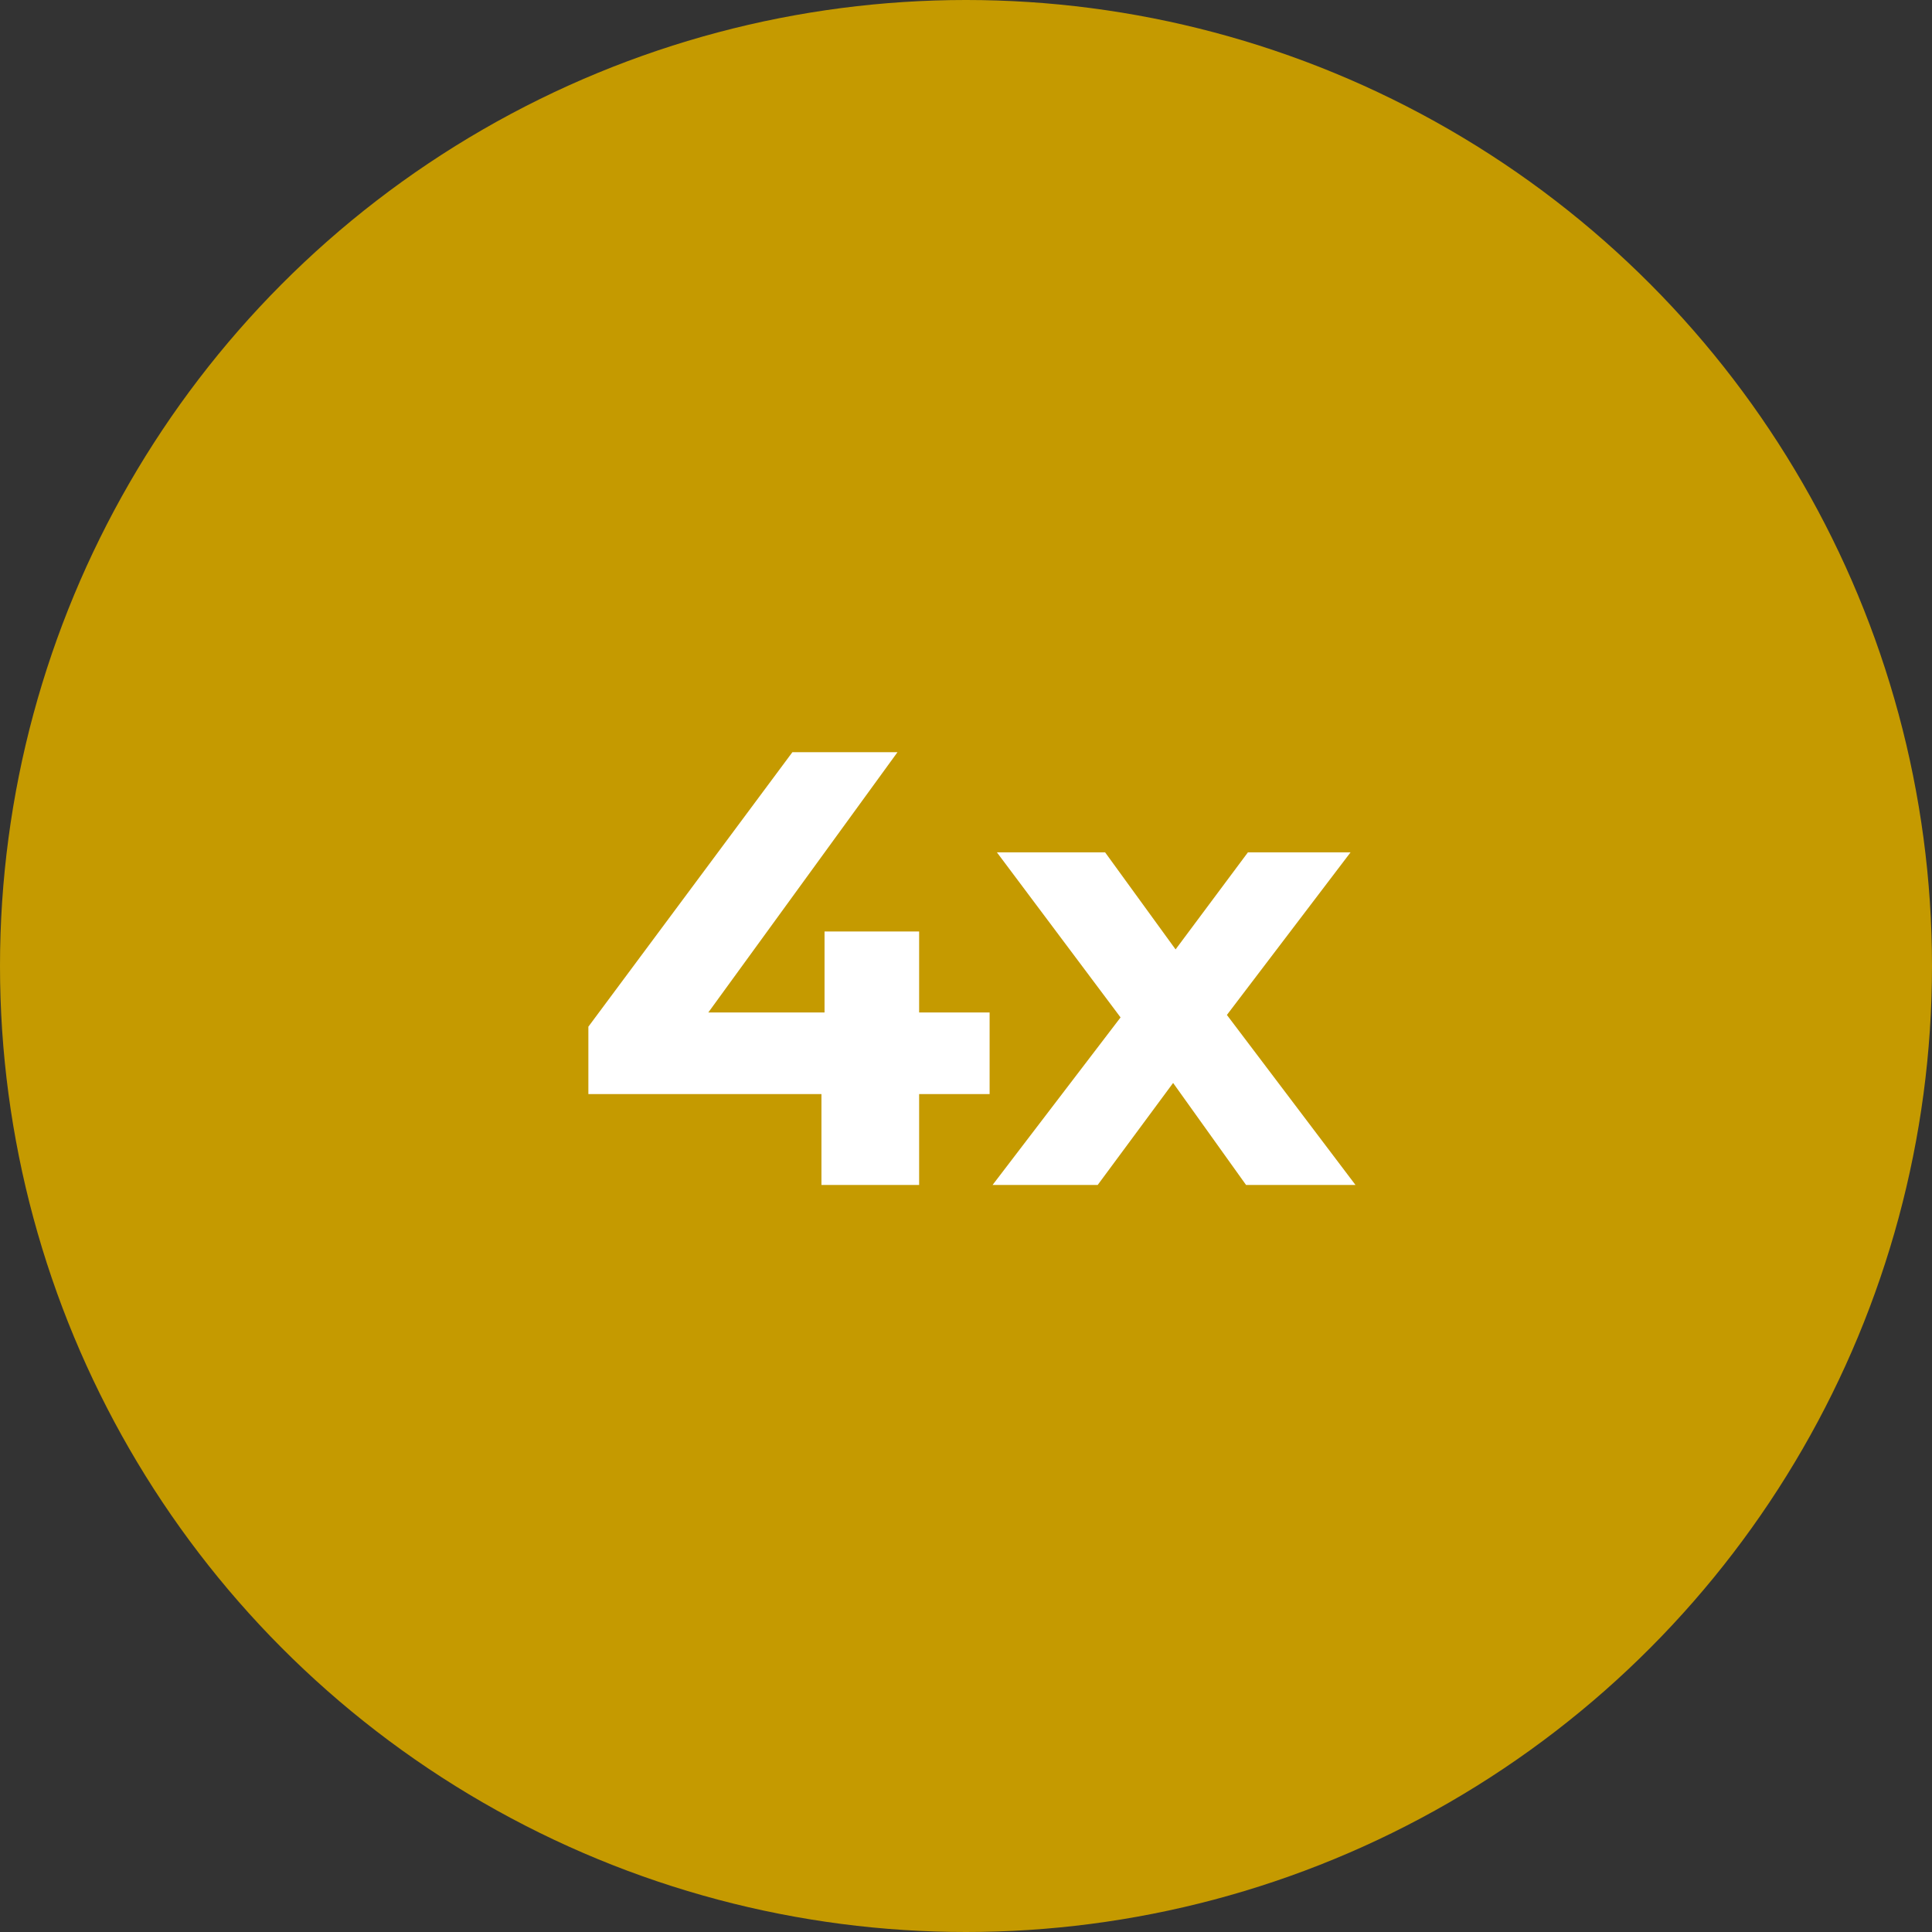
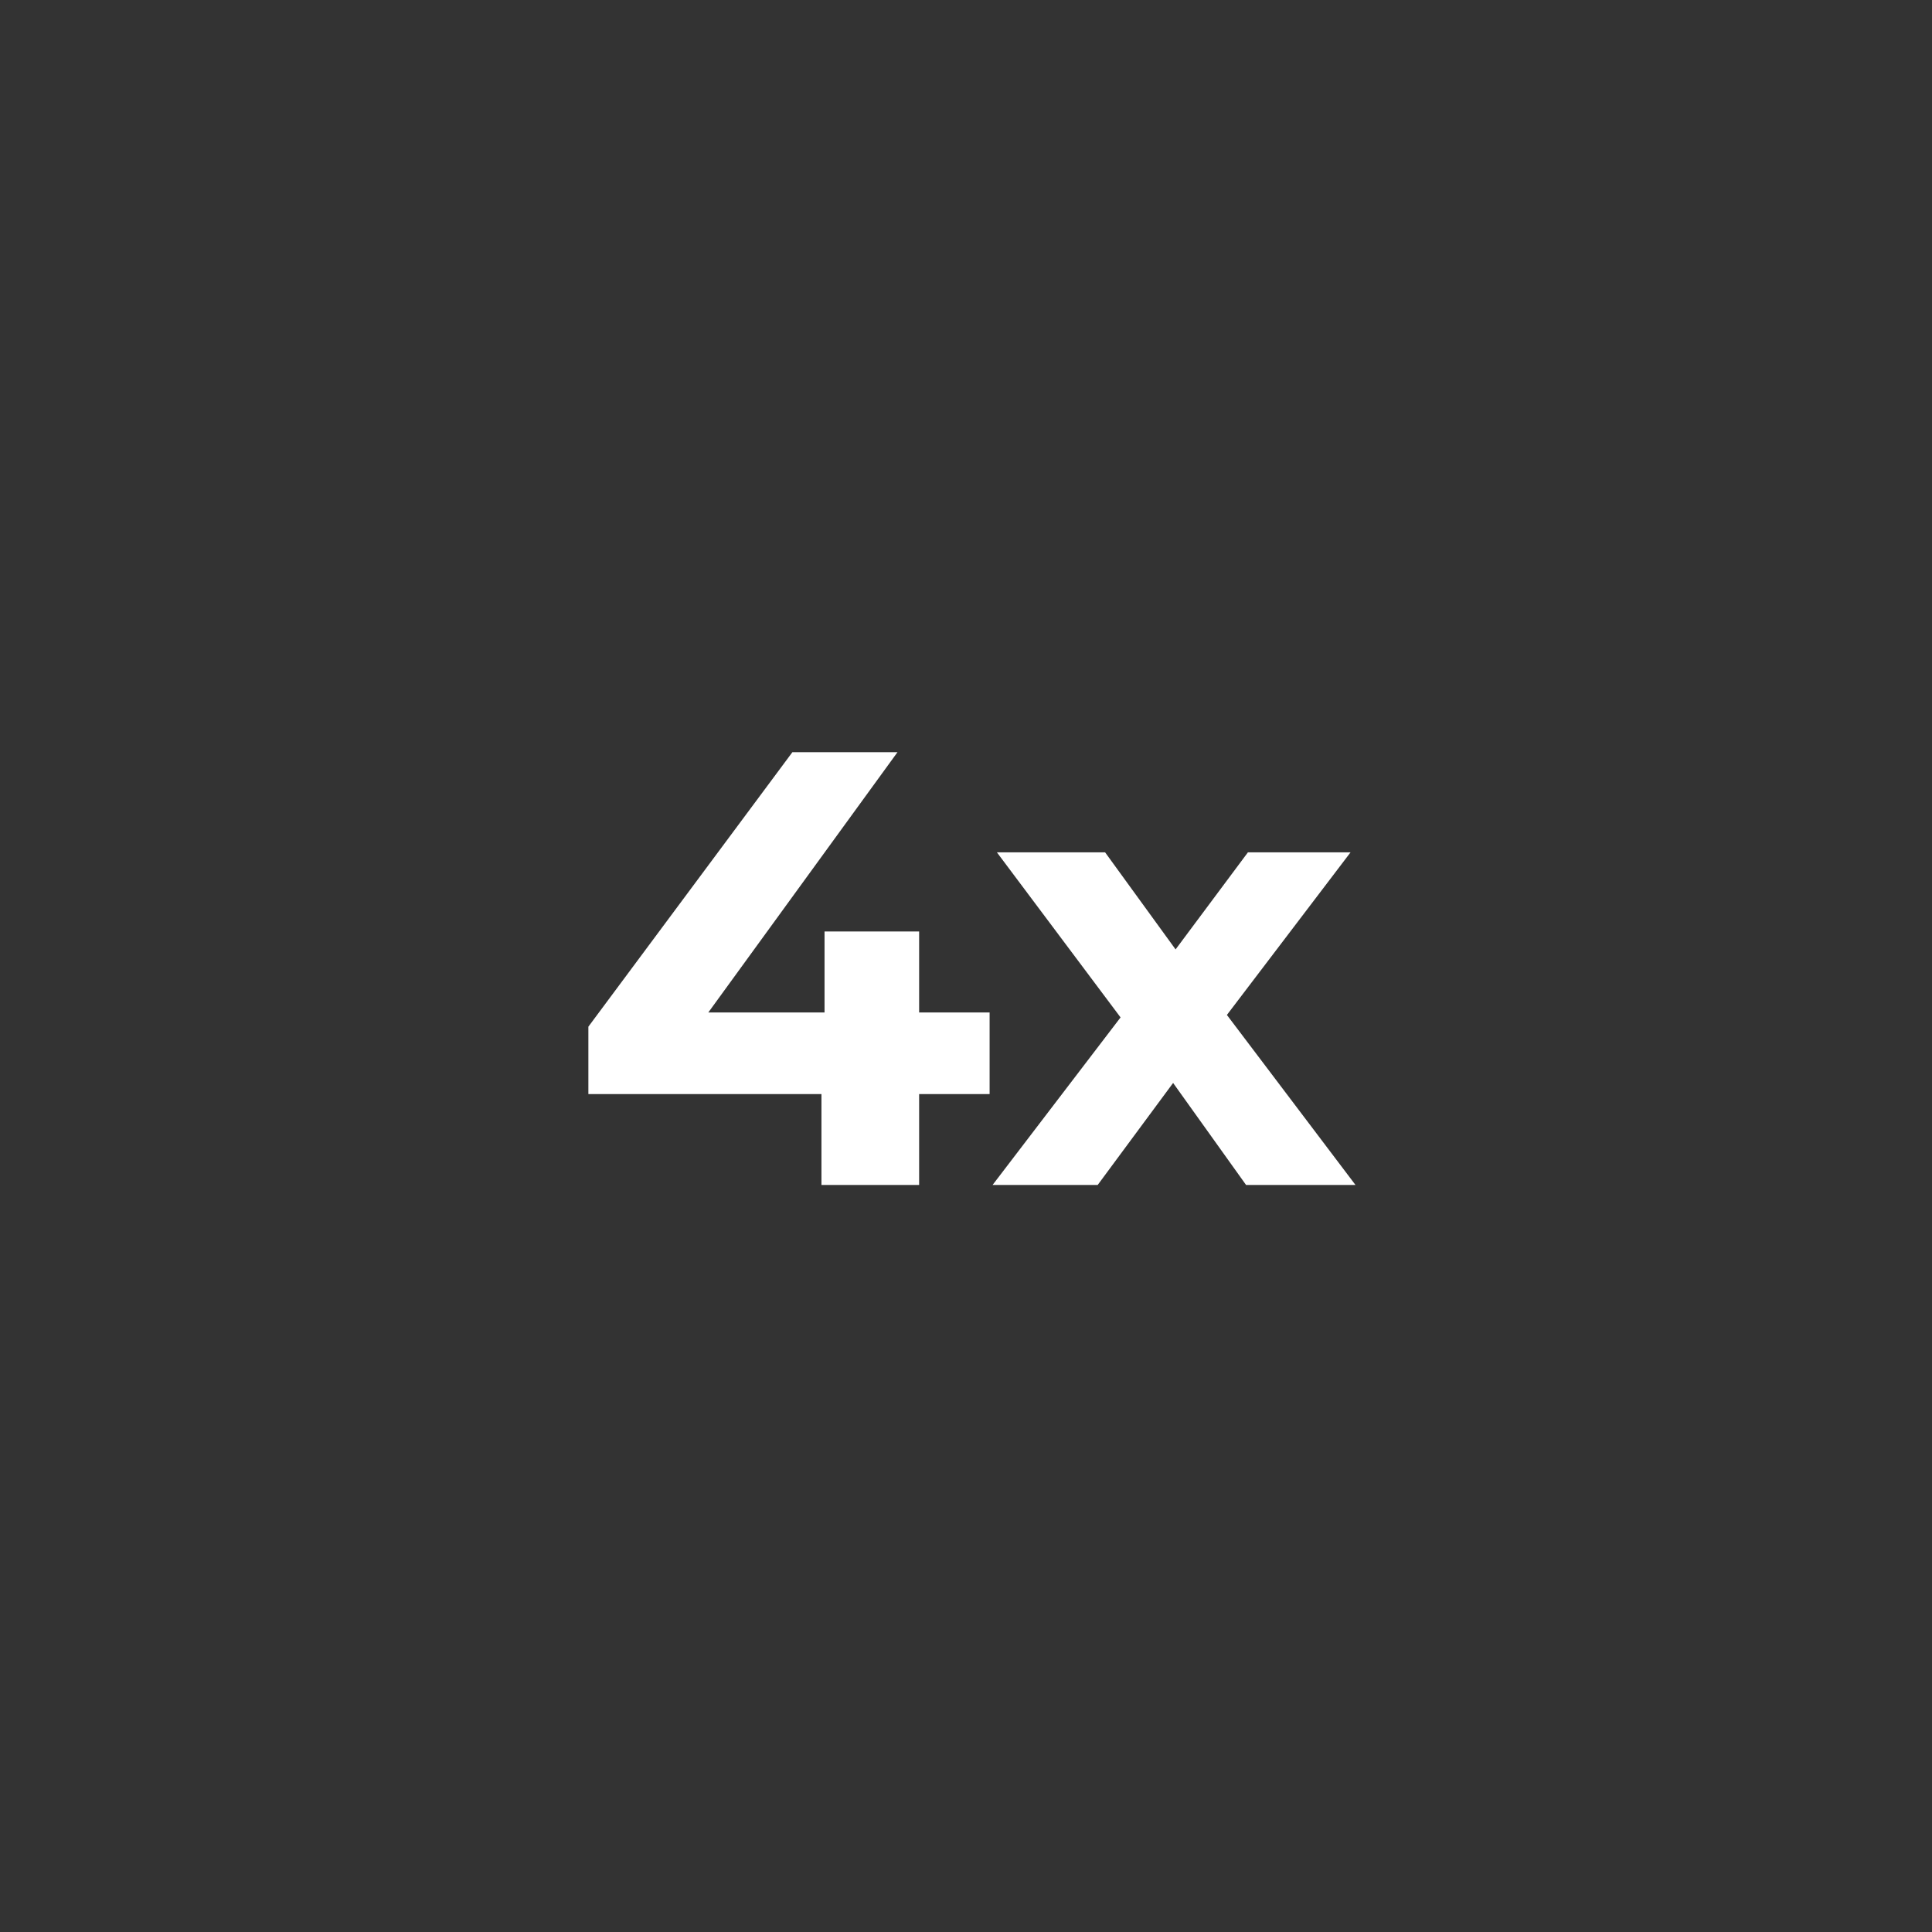
<svg xmlns="http://www.w3.org/2000/svg" width="150px" height="150px" viewBox="0 0 150 150" version="1.1">
  <rect x="0" y="0" width="150" height="150" fill="#333333" stroke="none" />
  <title>Group 15 Copy 12</title>
  <g id="Page-1" stroke="none" stroke-width="1" fill="none" fill-rule="evenodd">
    <g id="BASCC_Case_Study_5" transform="translate(-451, -872)">
      <g id="Group-15-Copy-12" transform="translate(451, 872)">
-         <circle id="Oval-Copy-7" fill="#C59A00" cx="75" cy="75" r="75" />
        <path d="M71.361,92 L71.361,84.944 L76.833,84.944 L76.833,78.608 L71.361,78.608 L71.361,72.32 L64.017,72.32 L64.017,78.608 L54.993,78.608 L69.681,58.4 L61.521,58.4 L45.681,79.712 L45.681,84.944 L63.777,84.944 L63.777,92 L71.361,92 Z M85.224,92 L91.08,84.08 L96.744,92 L105.24,92 L95.256,78.8 L104.856,66.176 L96.888,66.176 L91.272,73.712 L85.8,66.176 L77.4,66.176 L87,78.992 L77.064,92 L85.224,92 Z" id="4x" fill="#FFFFFF" fill-rule="nonzero" />
      </g>
    </g>
  </g>
</svg>